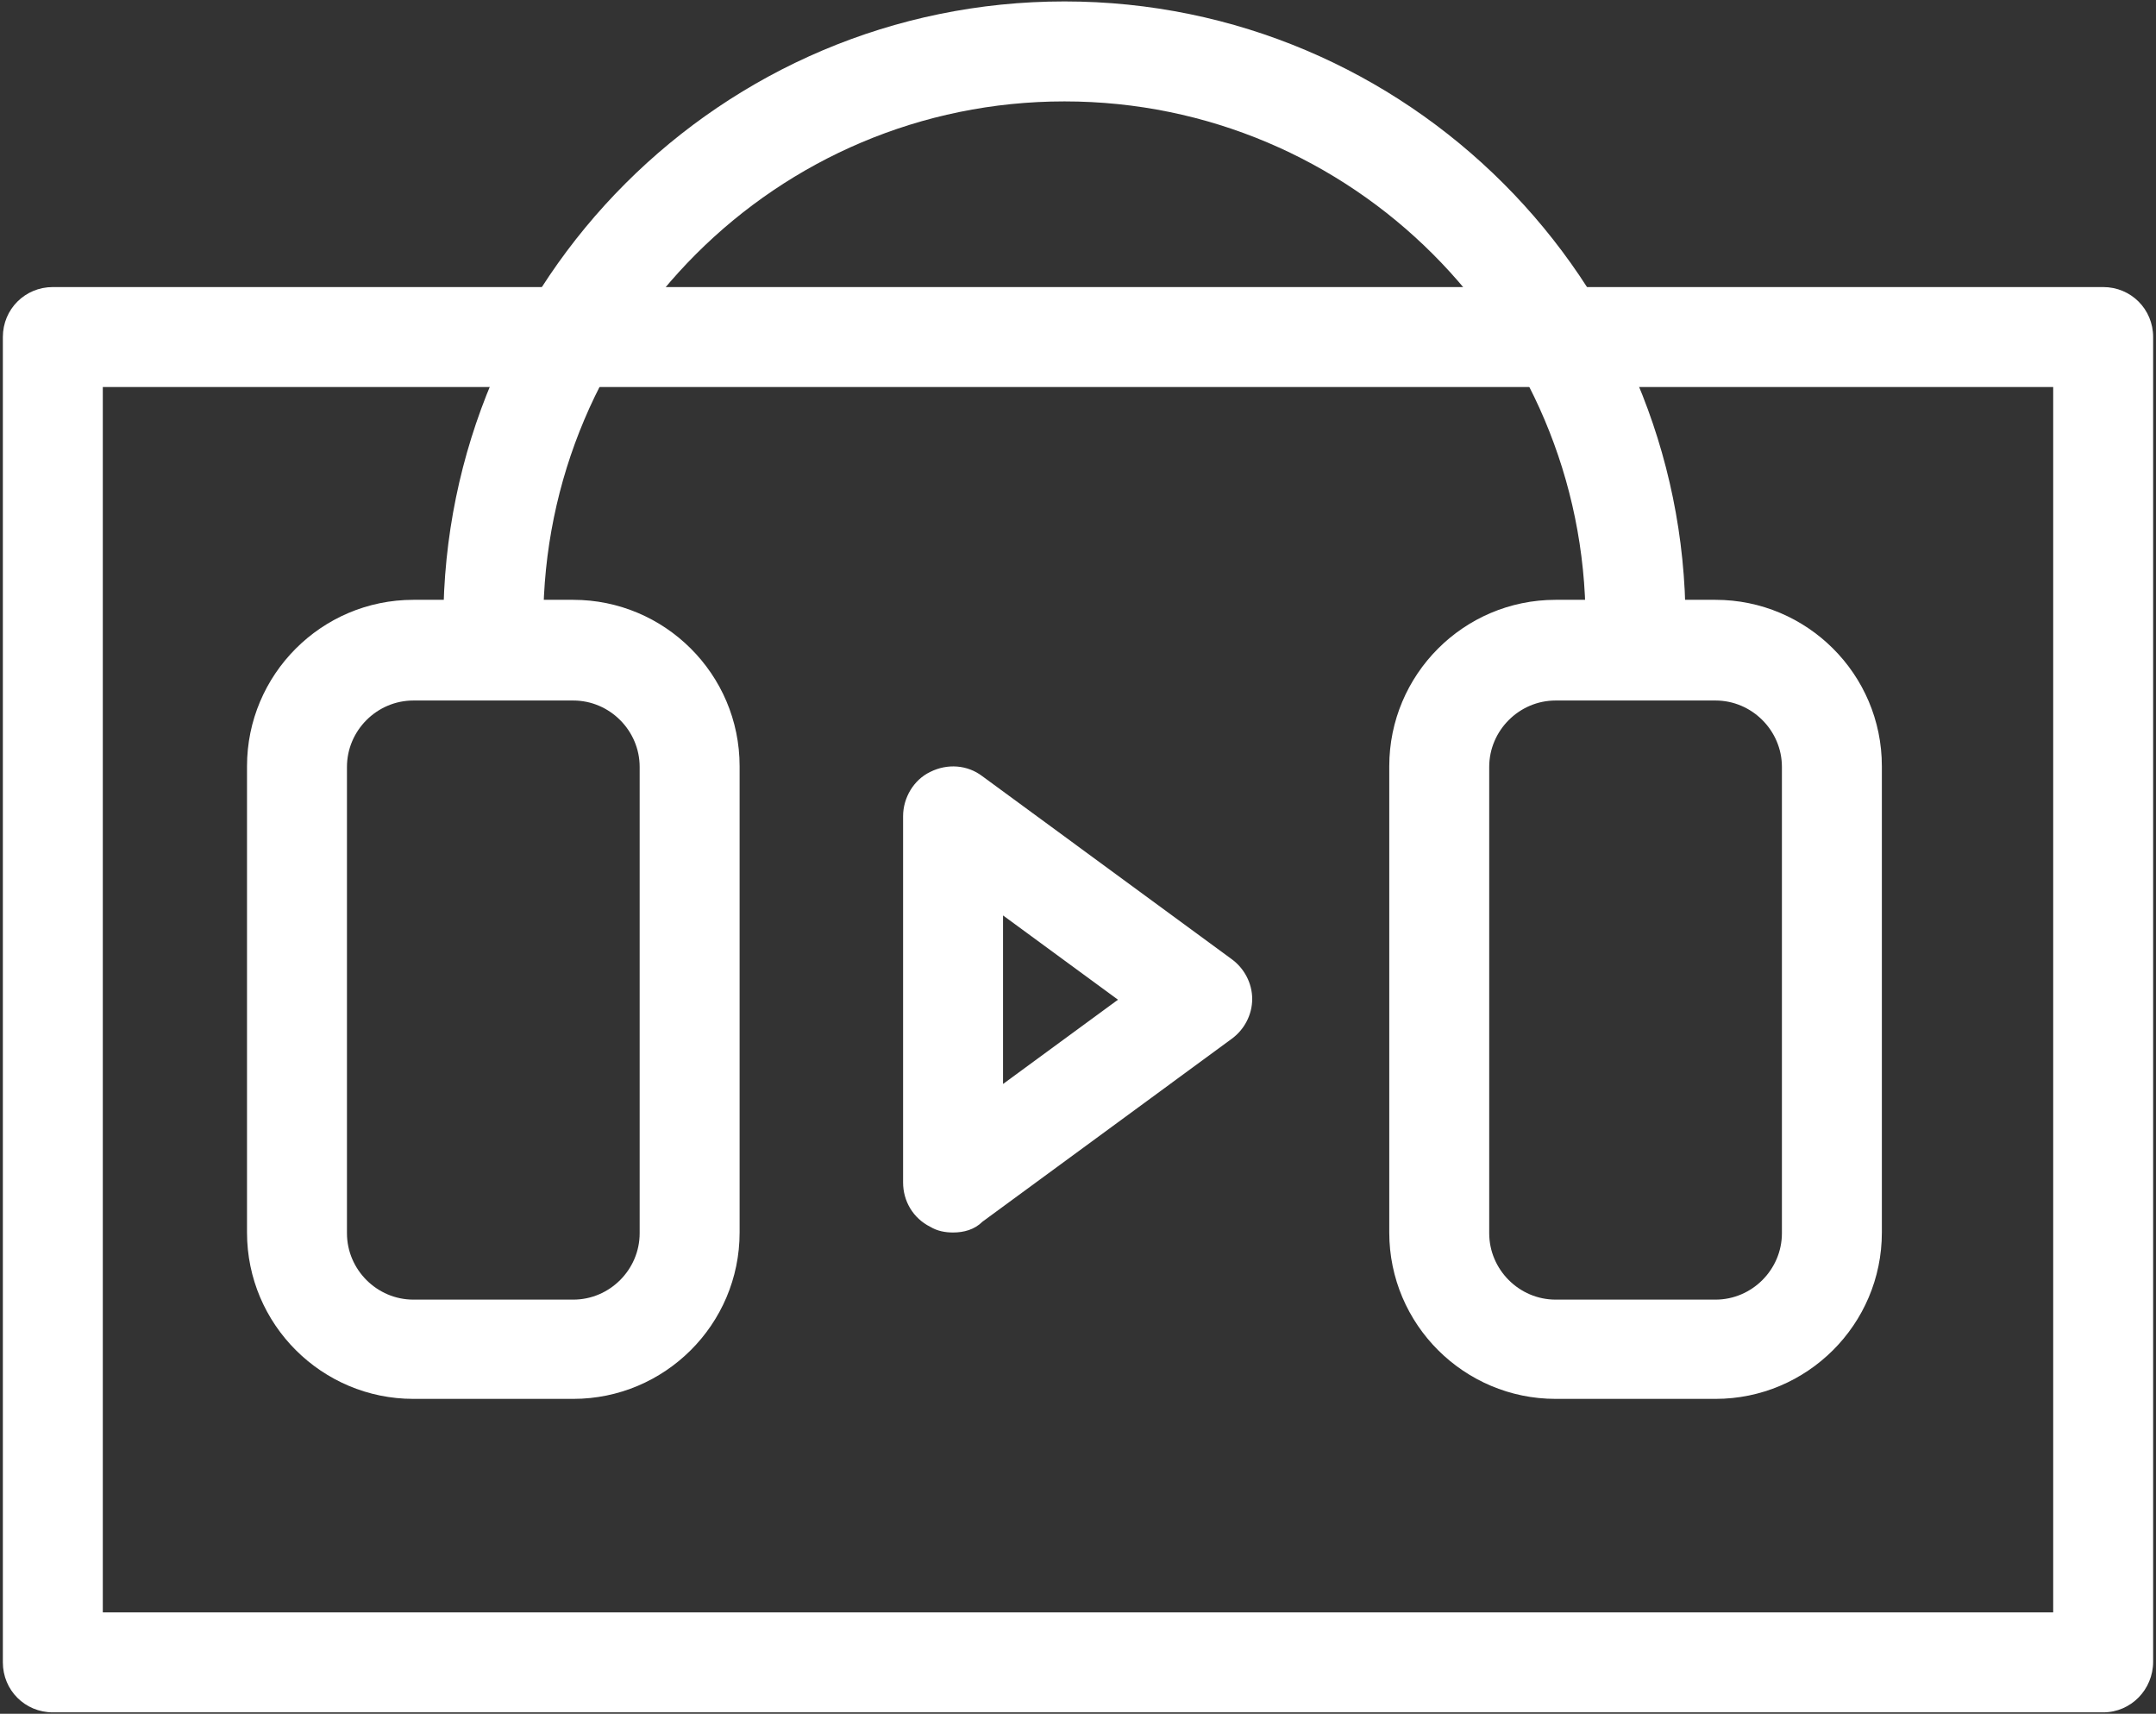
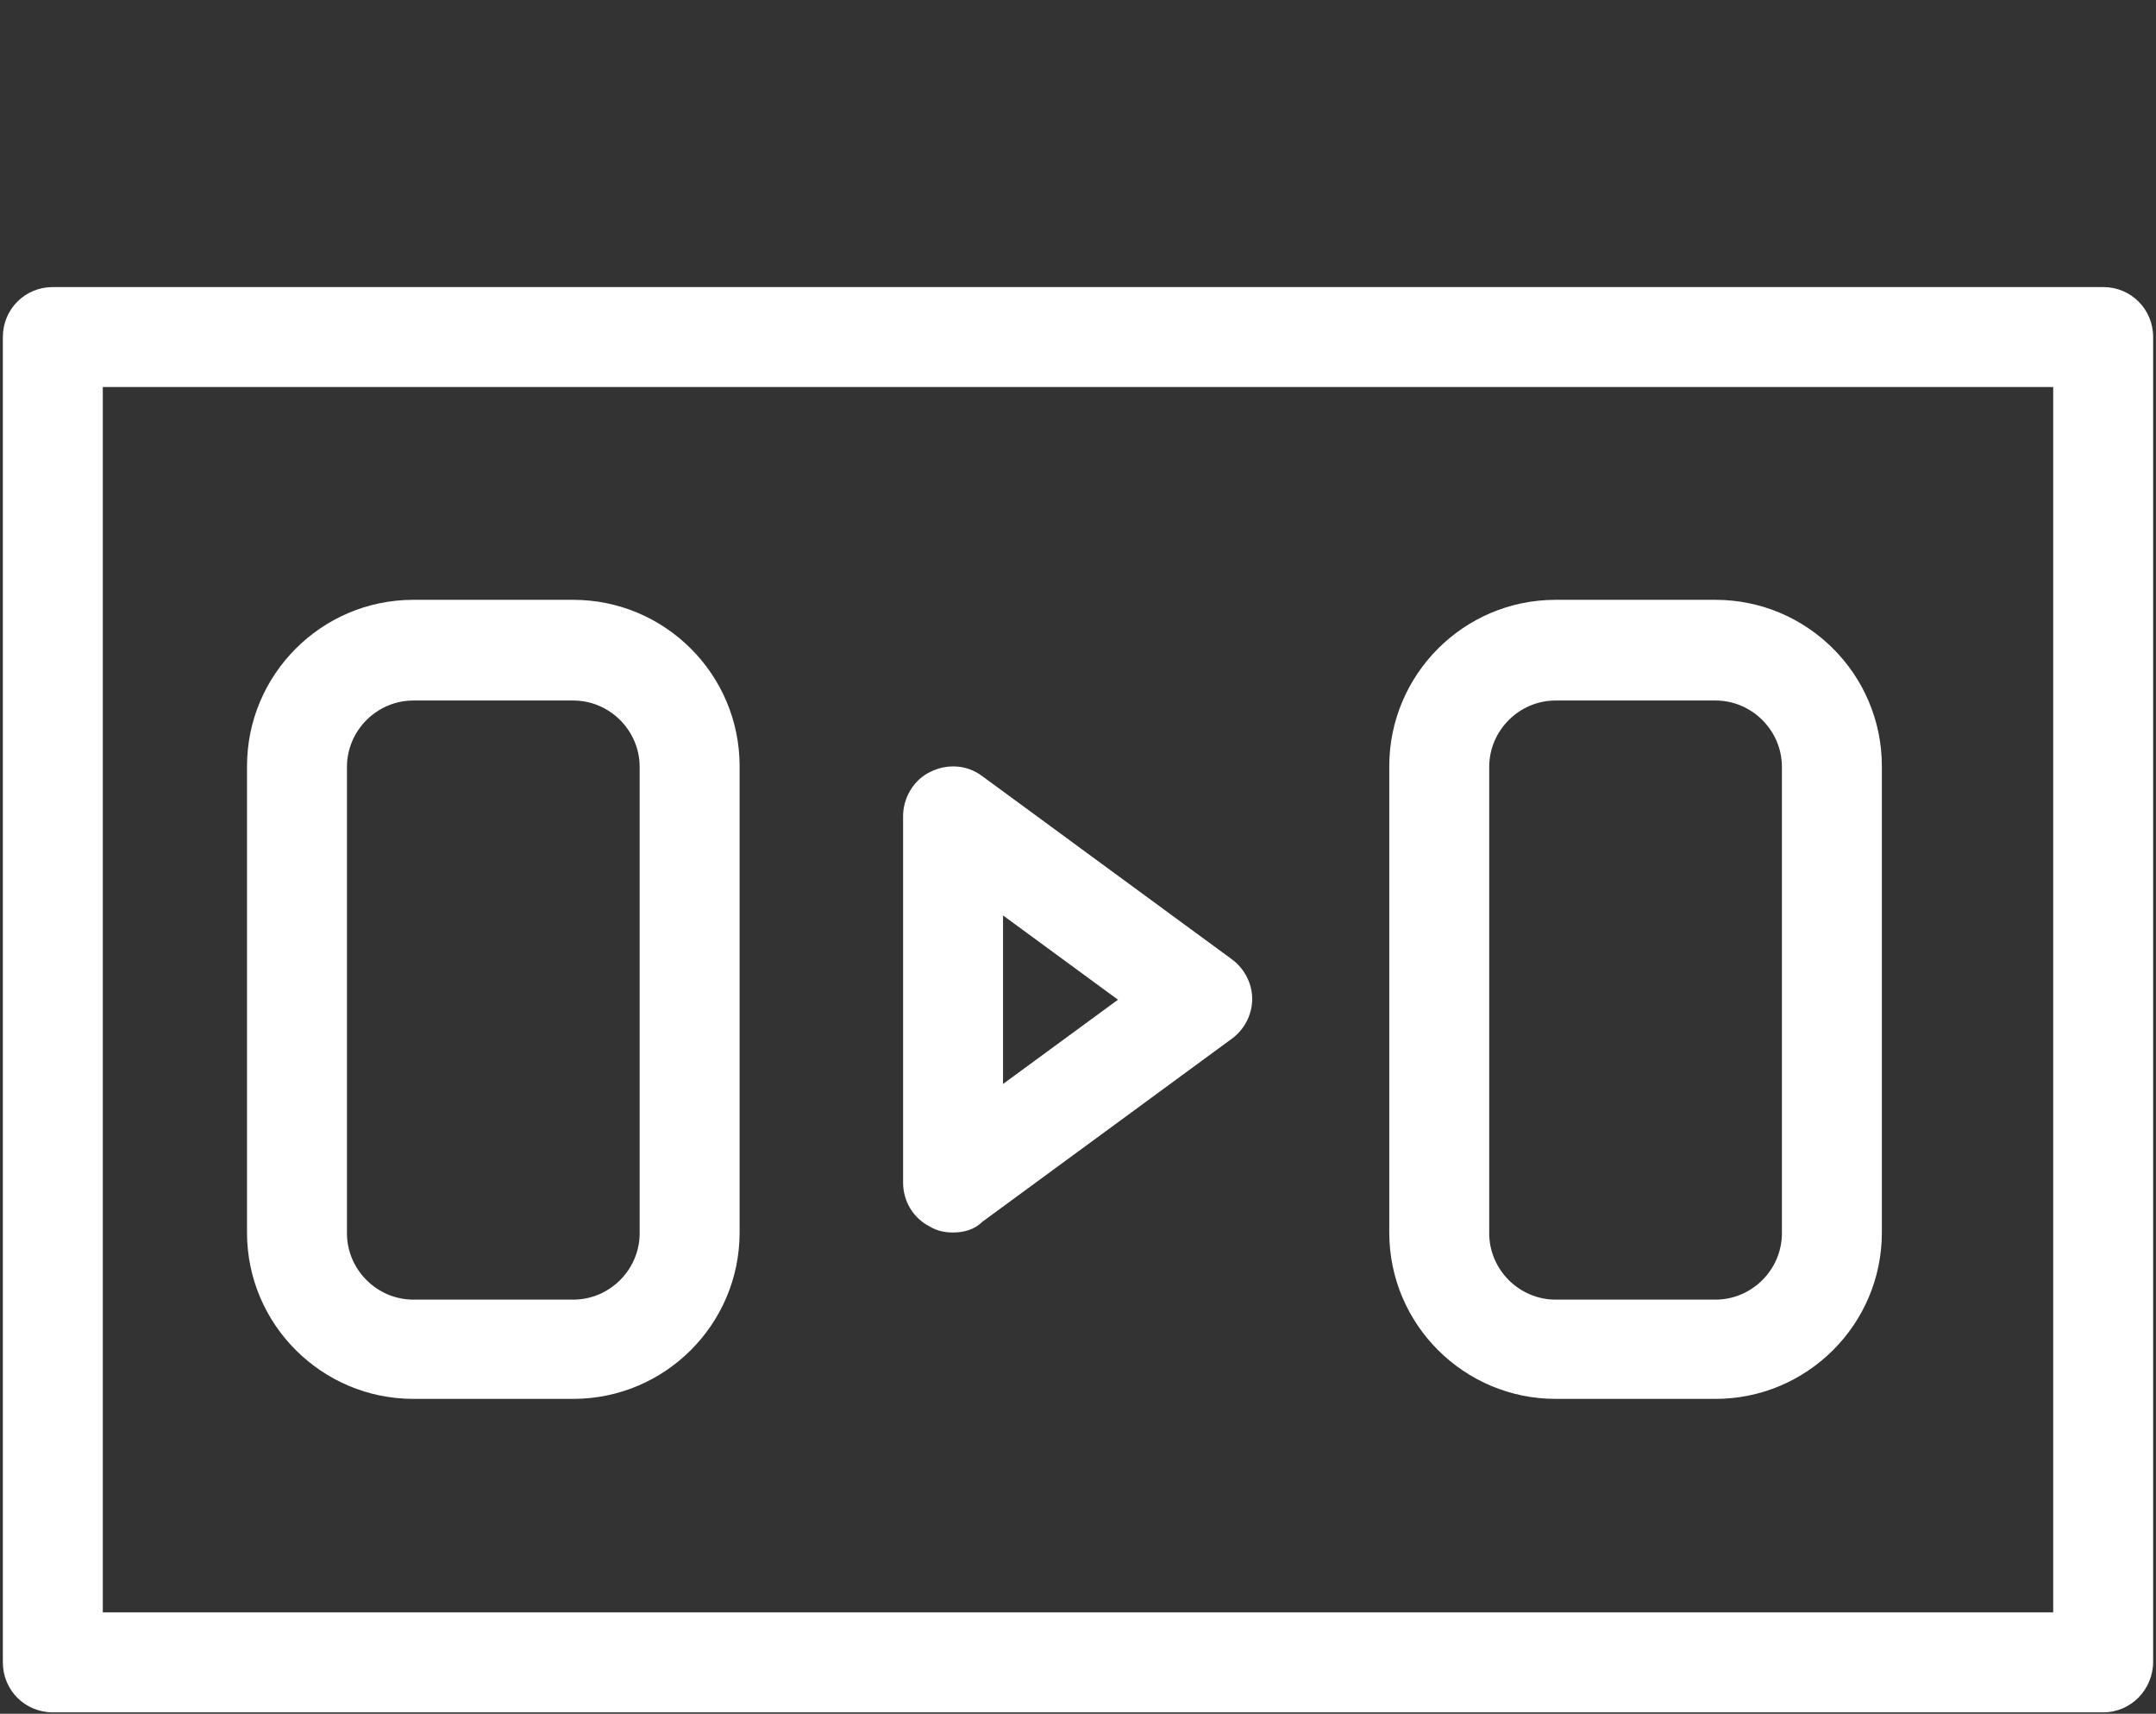
<svg xmlns="http://www.w3.org/2000/svg" width="302" height="240" viewBox="0 0 302 240" fill="none">
  <rect x="0" y="0" width="302" height="240" fill="#333333" stroke="none" />
  <g clip-path="url(#clip0_2198_7358)">
    <path d="M294.6 239.8H7.4C3.5 239.8 0.4 236.7 0.4 232.8V47.2C0.4 43.3 3.5 40.2 7.4 40.2H294.6C298.5 40.2 301.6 43.3 301.6 47.2V232.7C301.6 236.6 298.5 239.8 294.6 239.8ZM14.4 225.8H287.6V54.2H14.4V225.8Z" fill="white" />
    <path d="M133.5 172.6C132.4 172.6 131.3 172.4 130.3 171.8C127.9 170.6 126.5 168.2 126.5 165.6V114.3C126.5 111.7 128 109.2 130.3 108.1C132.7 106.9 135.5 107.1 137.6 108.7L172.5 134.3C174.3 135.6 175.4 137.7 175.4 139.9C175.4 142.1 174.3 144.2 172.5 145.5L137.6 171.1C136.5 172.2 135 172.6 133.5 172.6ZM140.5 128.2V151.8L156.6 140L140.5 128.2Z" fill="white" />
    <path d="M240.3 195.9H217.9C205.1 195.9 194.6 185.5 194.6 172.6V107.3C194.6 94.5 205 84 217.9 84H240.3C253.1 84 263.6 94.4 263.6 107.3V172.6C263.6 185.5 253.1 195.9 240.3 195.9ZM217.9 98.1C212.8 98.1 208.6 102.3 208.6 107.4V172.7C208.6 177.8 212.8 182 217.9 182H240.3C245.4 182 249.6 177.8 249.6 172.7V107.4C249.6 102.3 245.4 98.1 240.3 98.1H217.9Z" fill="white" />
    <path d="M80.3 195.9H57.9C45.1 195.9 34.6 185.5 34.6 172.6V107.3C34.6 94.5 45 84 57.9 84H80.3C93.1 84 103.6 94.4 103.6 107.3V172.6C103.6 185.5 93.1 195.9 80.3 195.9ZM57.9 98.1C52.8 98.1 48.6 102.3 48.6 107.4V172.7C48.6 177.8 52.8 182 57.9 182H80.3C85.4 182 89.6 177.8 89.6 172.7V107.4C89.6 102.3 85.4 98.1 80.3 98.1H57.9Z" fill="white" />
-     <path d="M229.1 94.2C225.2 94.2 222.1 91.1 222.1 87.2C222.1 46.9 189.4 14.2 149.1 14.2C108.8 14.2 76.1 46.9 76.1 87.2C76.1 91.1 73 94.2 69.1 94.2C65.2 94.2 62.1 91.1 62.1 87.2C62.1 39.2 101.1 0.2 149.1 0.2C197.1 0.2 236.1 39.2 236.1 87.2C236.1 91.1 232.9 94.2 229.1 94.2Z" fill="white" />
  </g>
  <defs>
    <clipPath id="clip0_2198_7358">
      <rect width="302" height="240" fill="white" />
    </clipPath>
  </defs>
</svg>